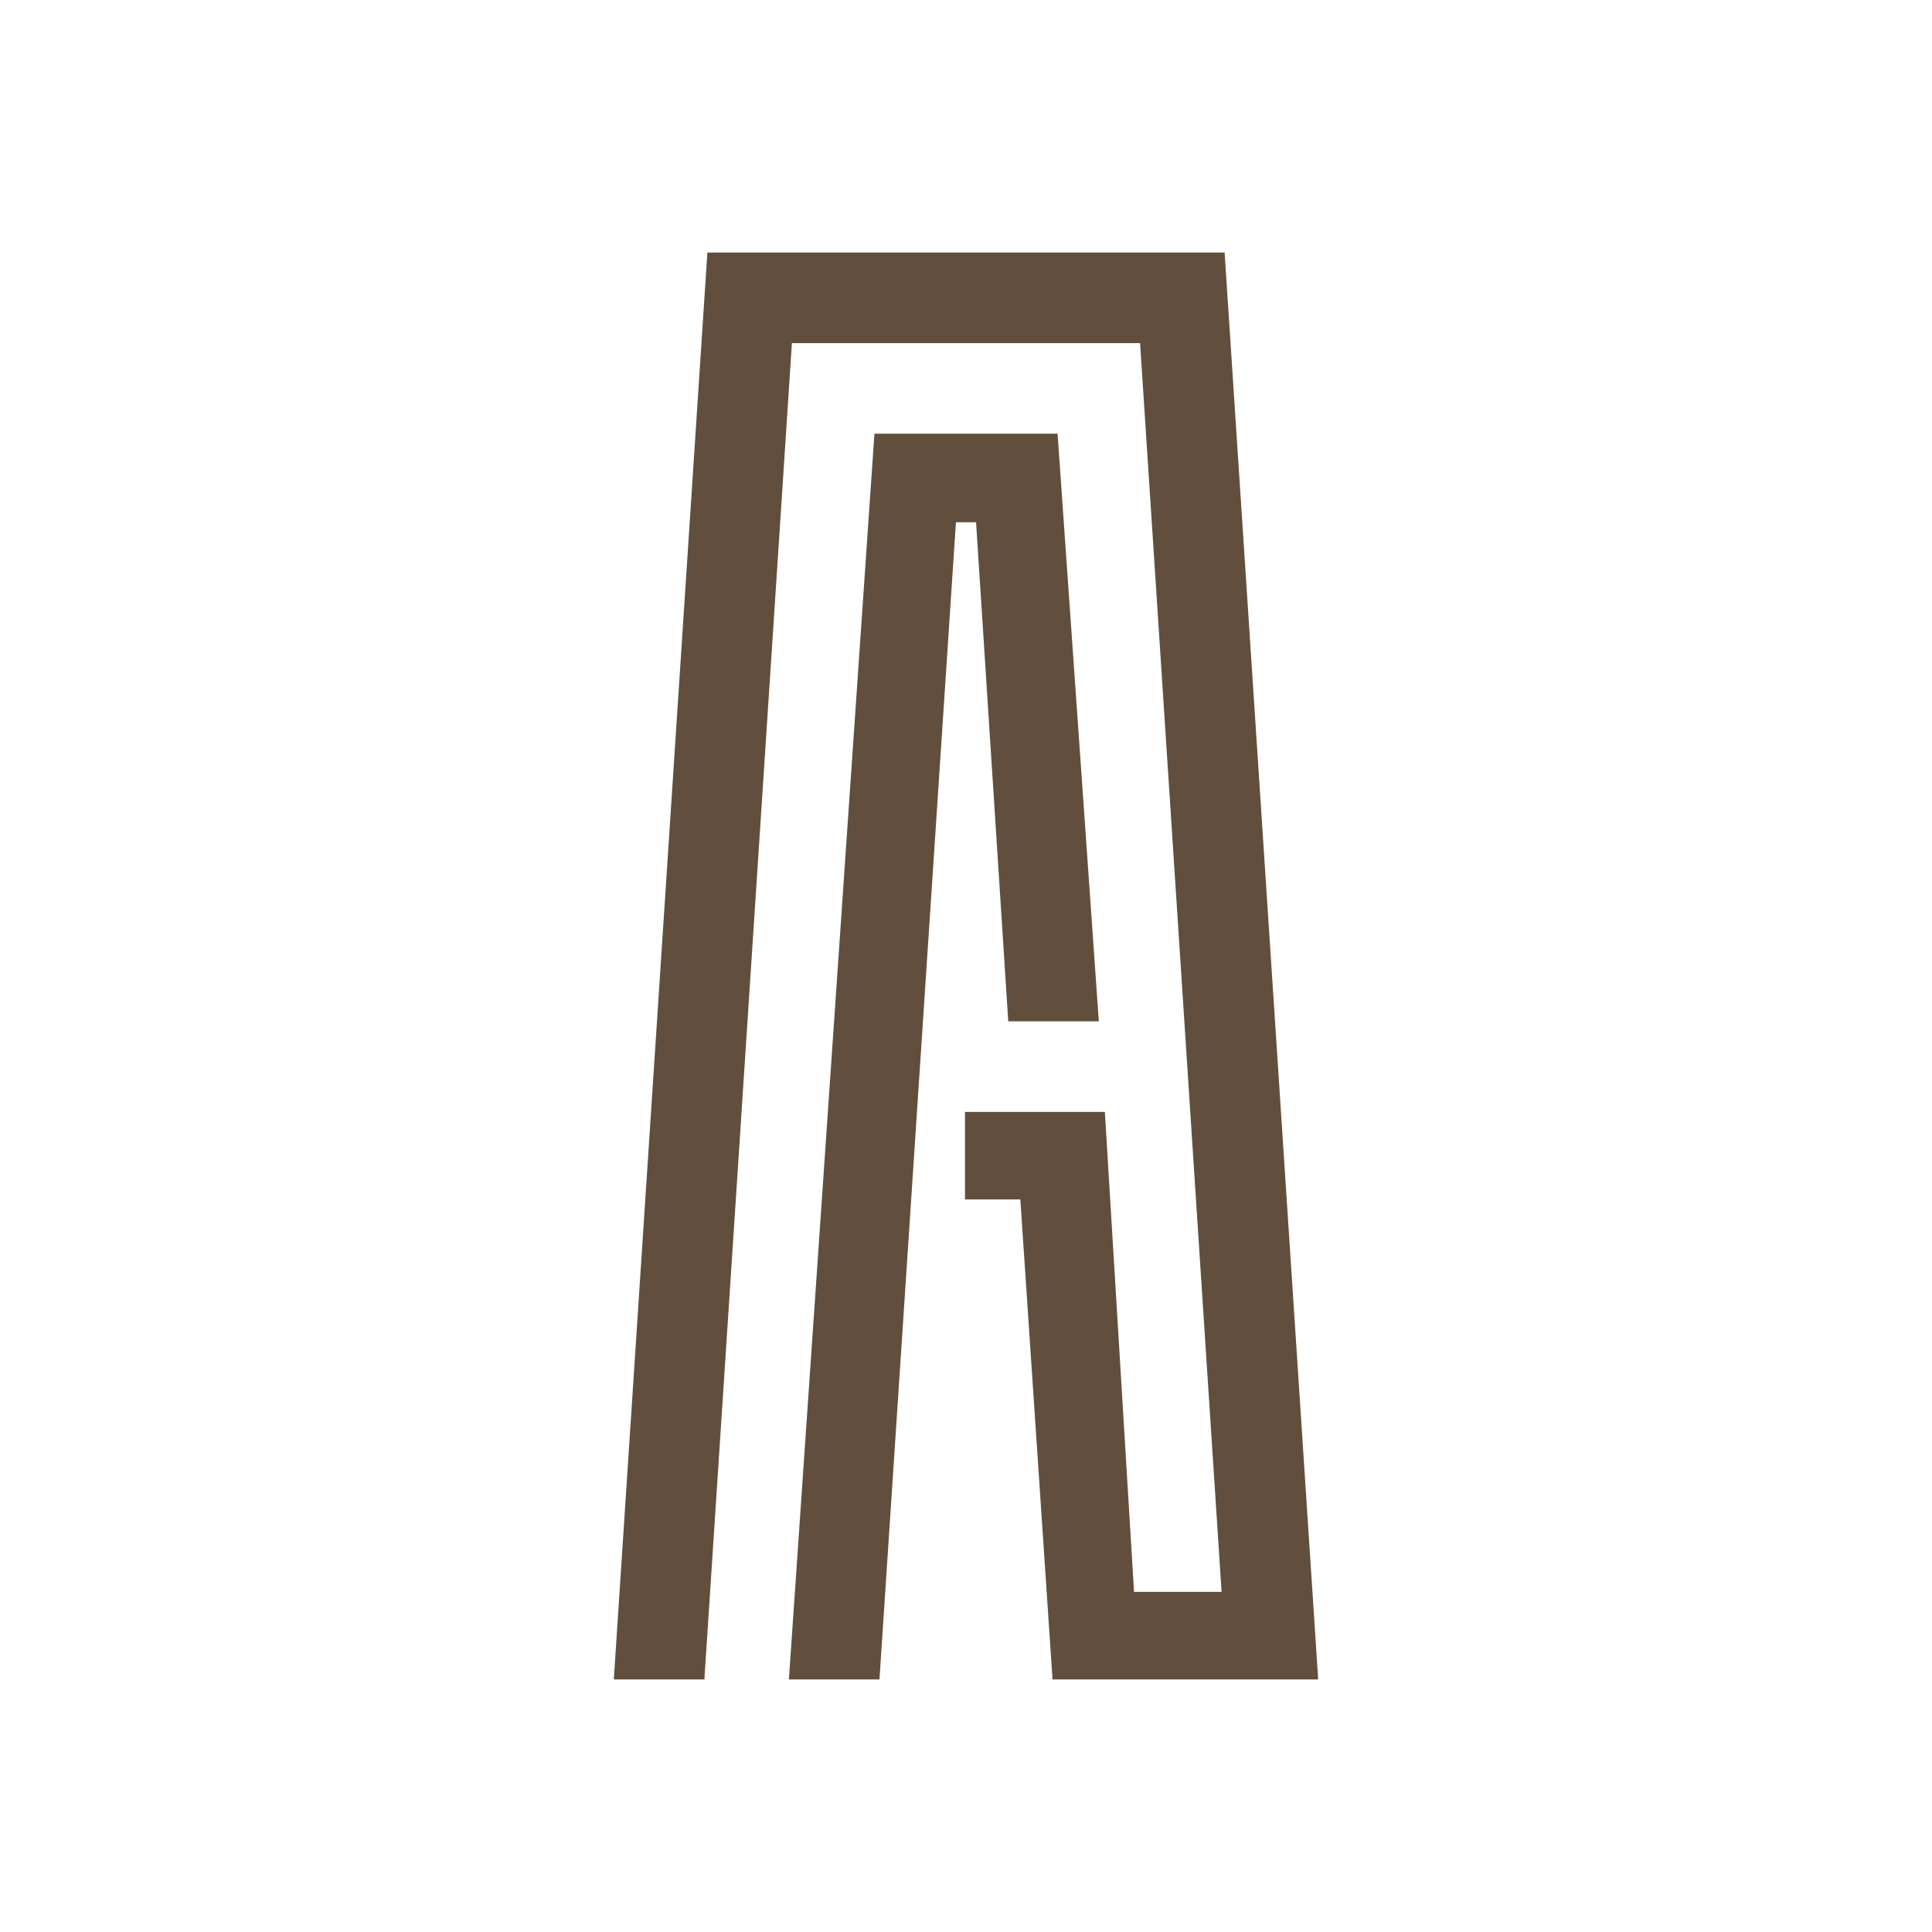
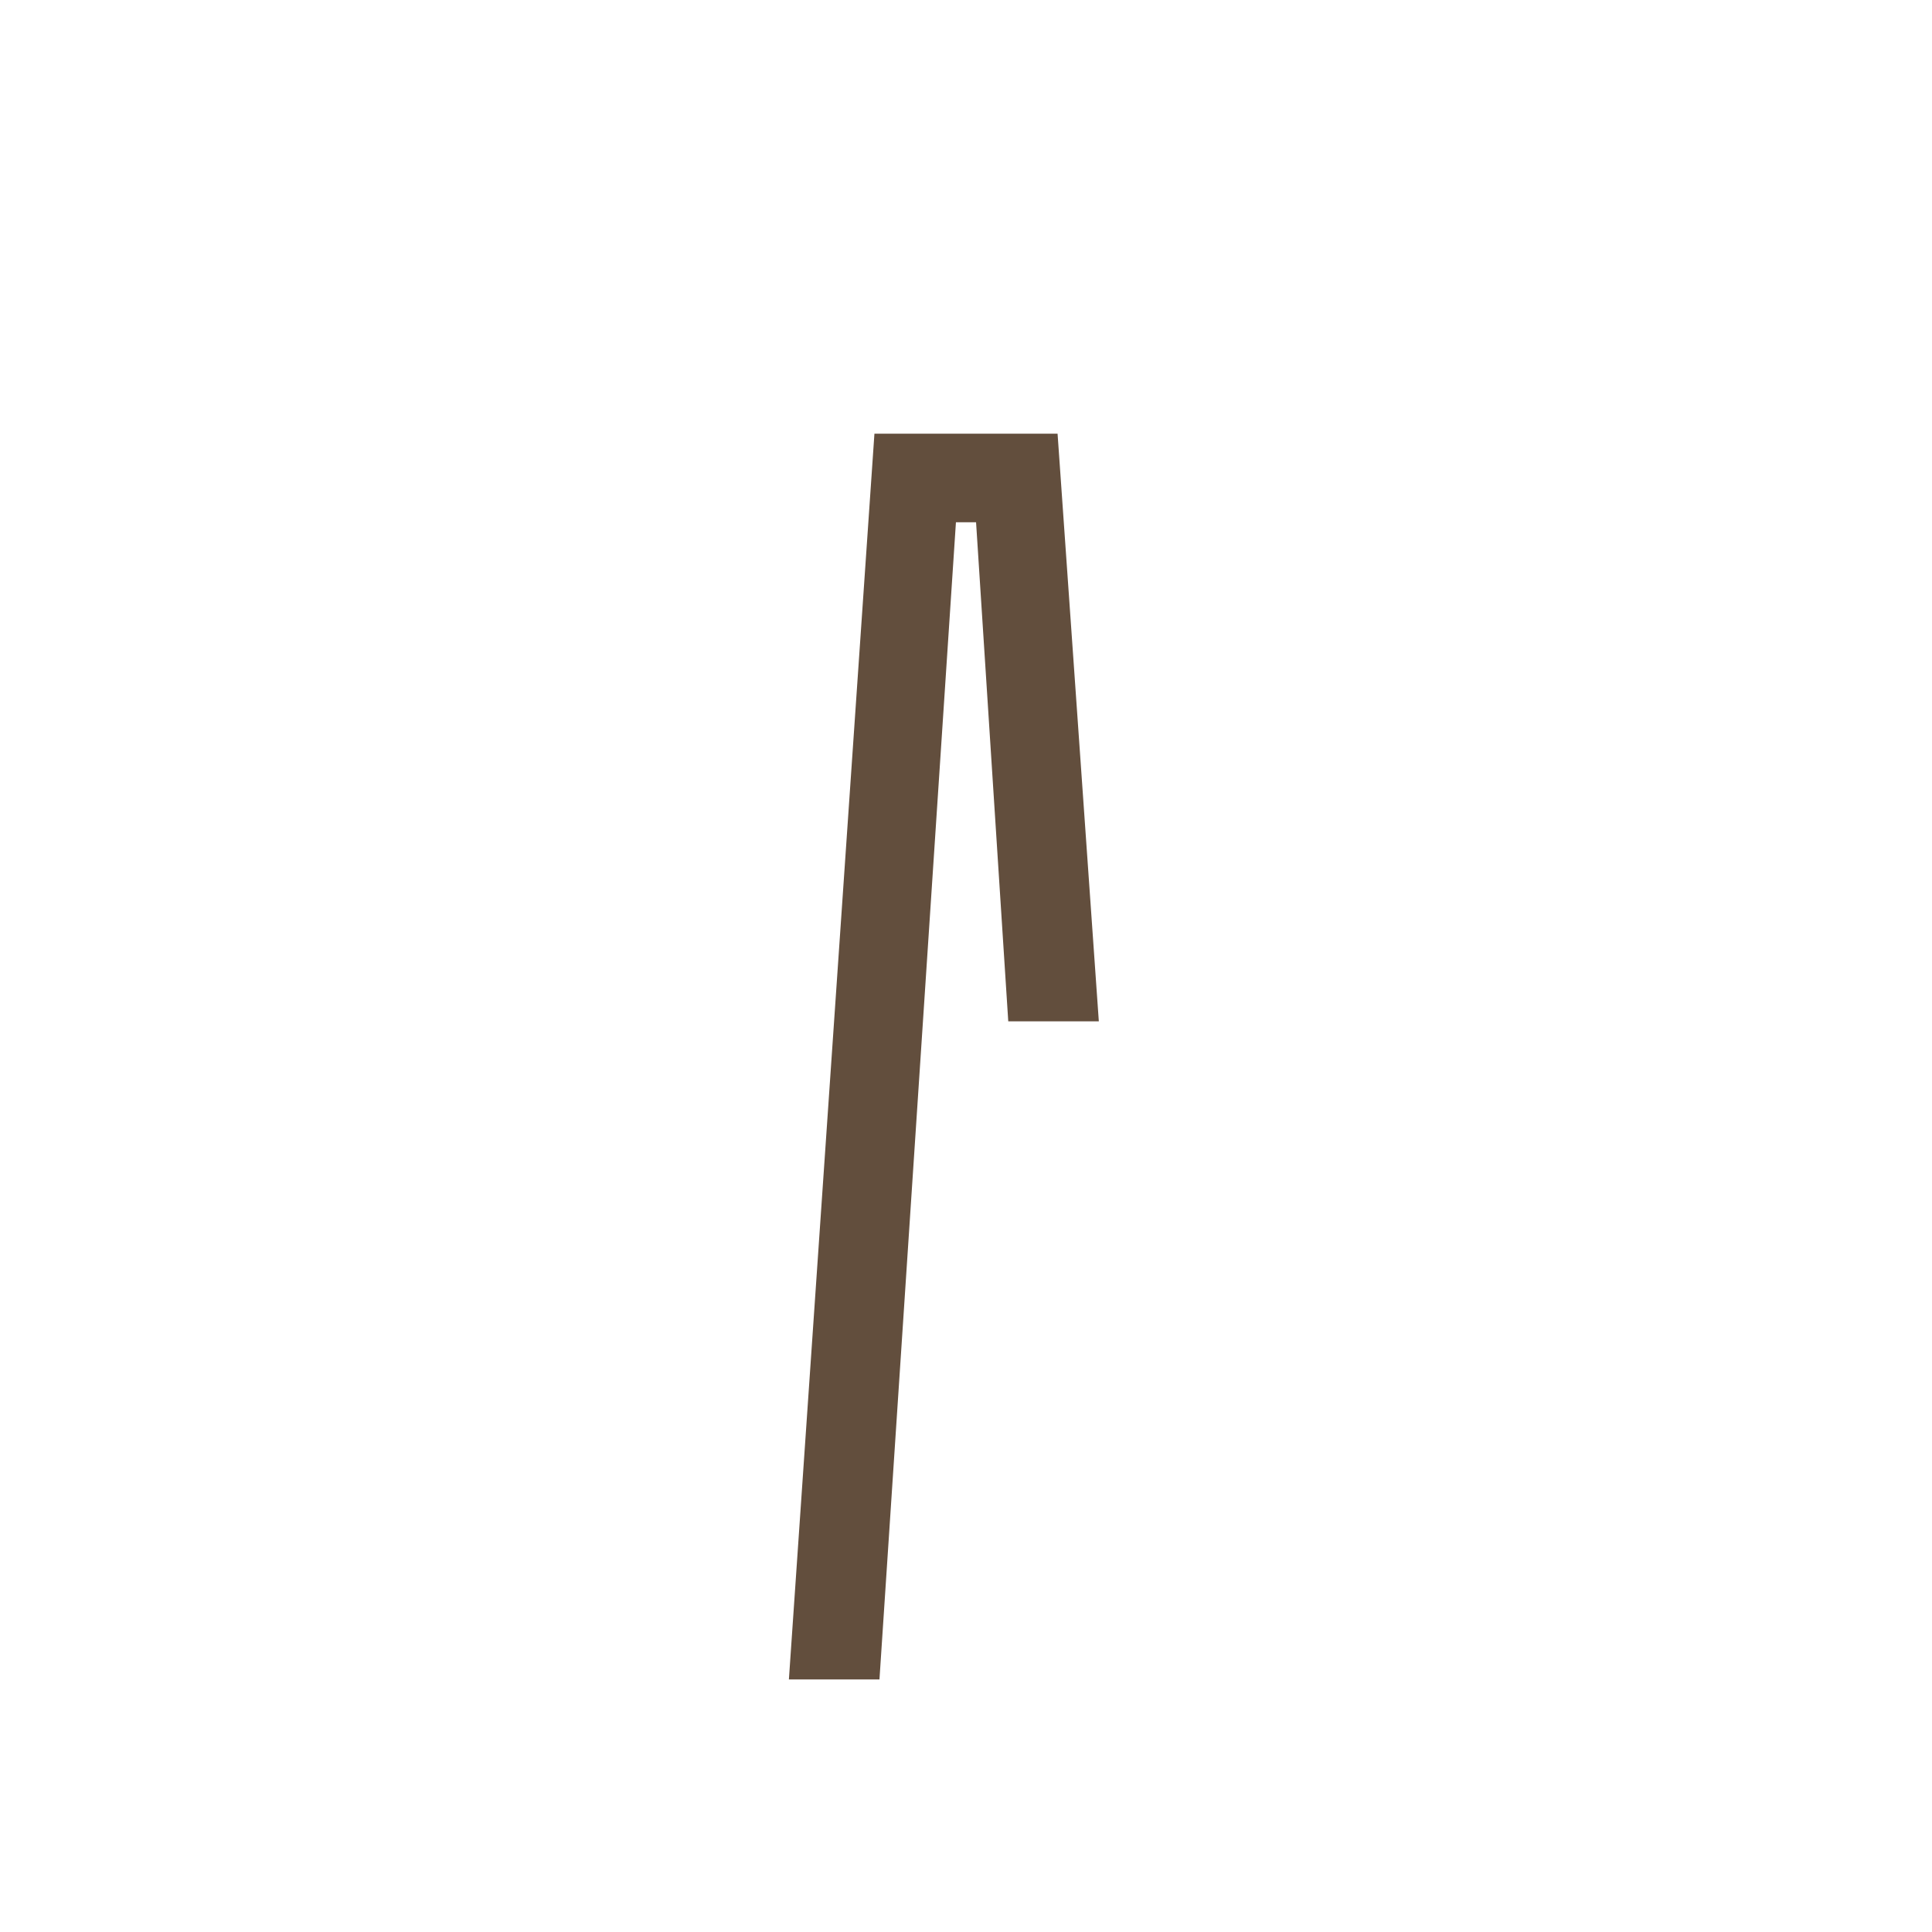
<svg xmlns="http://www.w3.org/2000/svg" version="1.1" id="Capa_1" x="0px" y="0px" viewBox="0 0 192 192" style="enable-background:new 0 0 192 192;" xml:space="preserve">
  <style type="text/css">
	.st0{fill:#624E3D;}
</style>
  <g>
    <g>
      <g>
        <polygon class="st0" points="100.2,101.5 109.2,101.5 105.1,43.1 86.9,43.1 78.4,166.9 87.4,166.9 95,51.9 97,51.9    " />
-         <polygon class="st0" points="121.7,25.1 101.1,25.1 101.1,25.1 70.3,25.1 61,166.9 70,166.9 78.7,34.1 113.3,34.1 113.3,34.1      121.4,158.2 112.7,158.2 109.8,110.5 100.5,110.5 100.5,110.5 95.9,110.5 95.9,119.2 101.4,119.2 104.6,166.9 131,166.9    " />
      </g>
    </g>
  </g>
</svg>